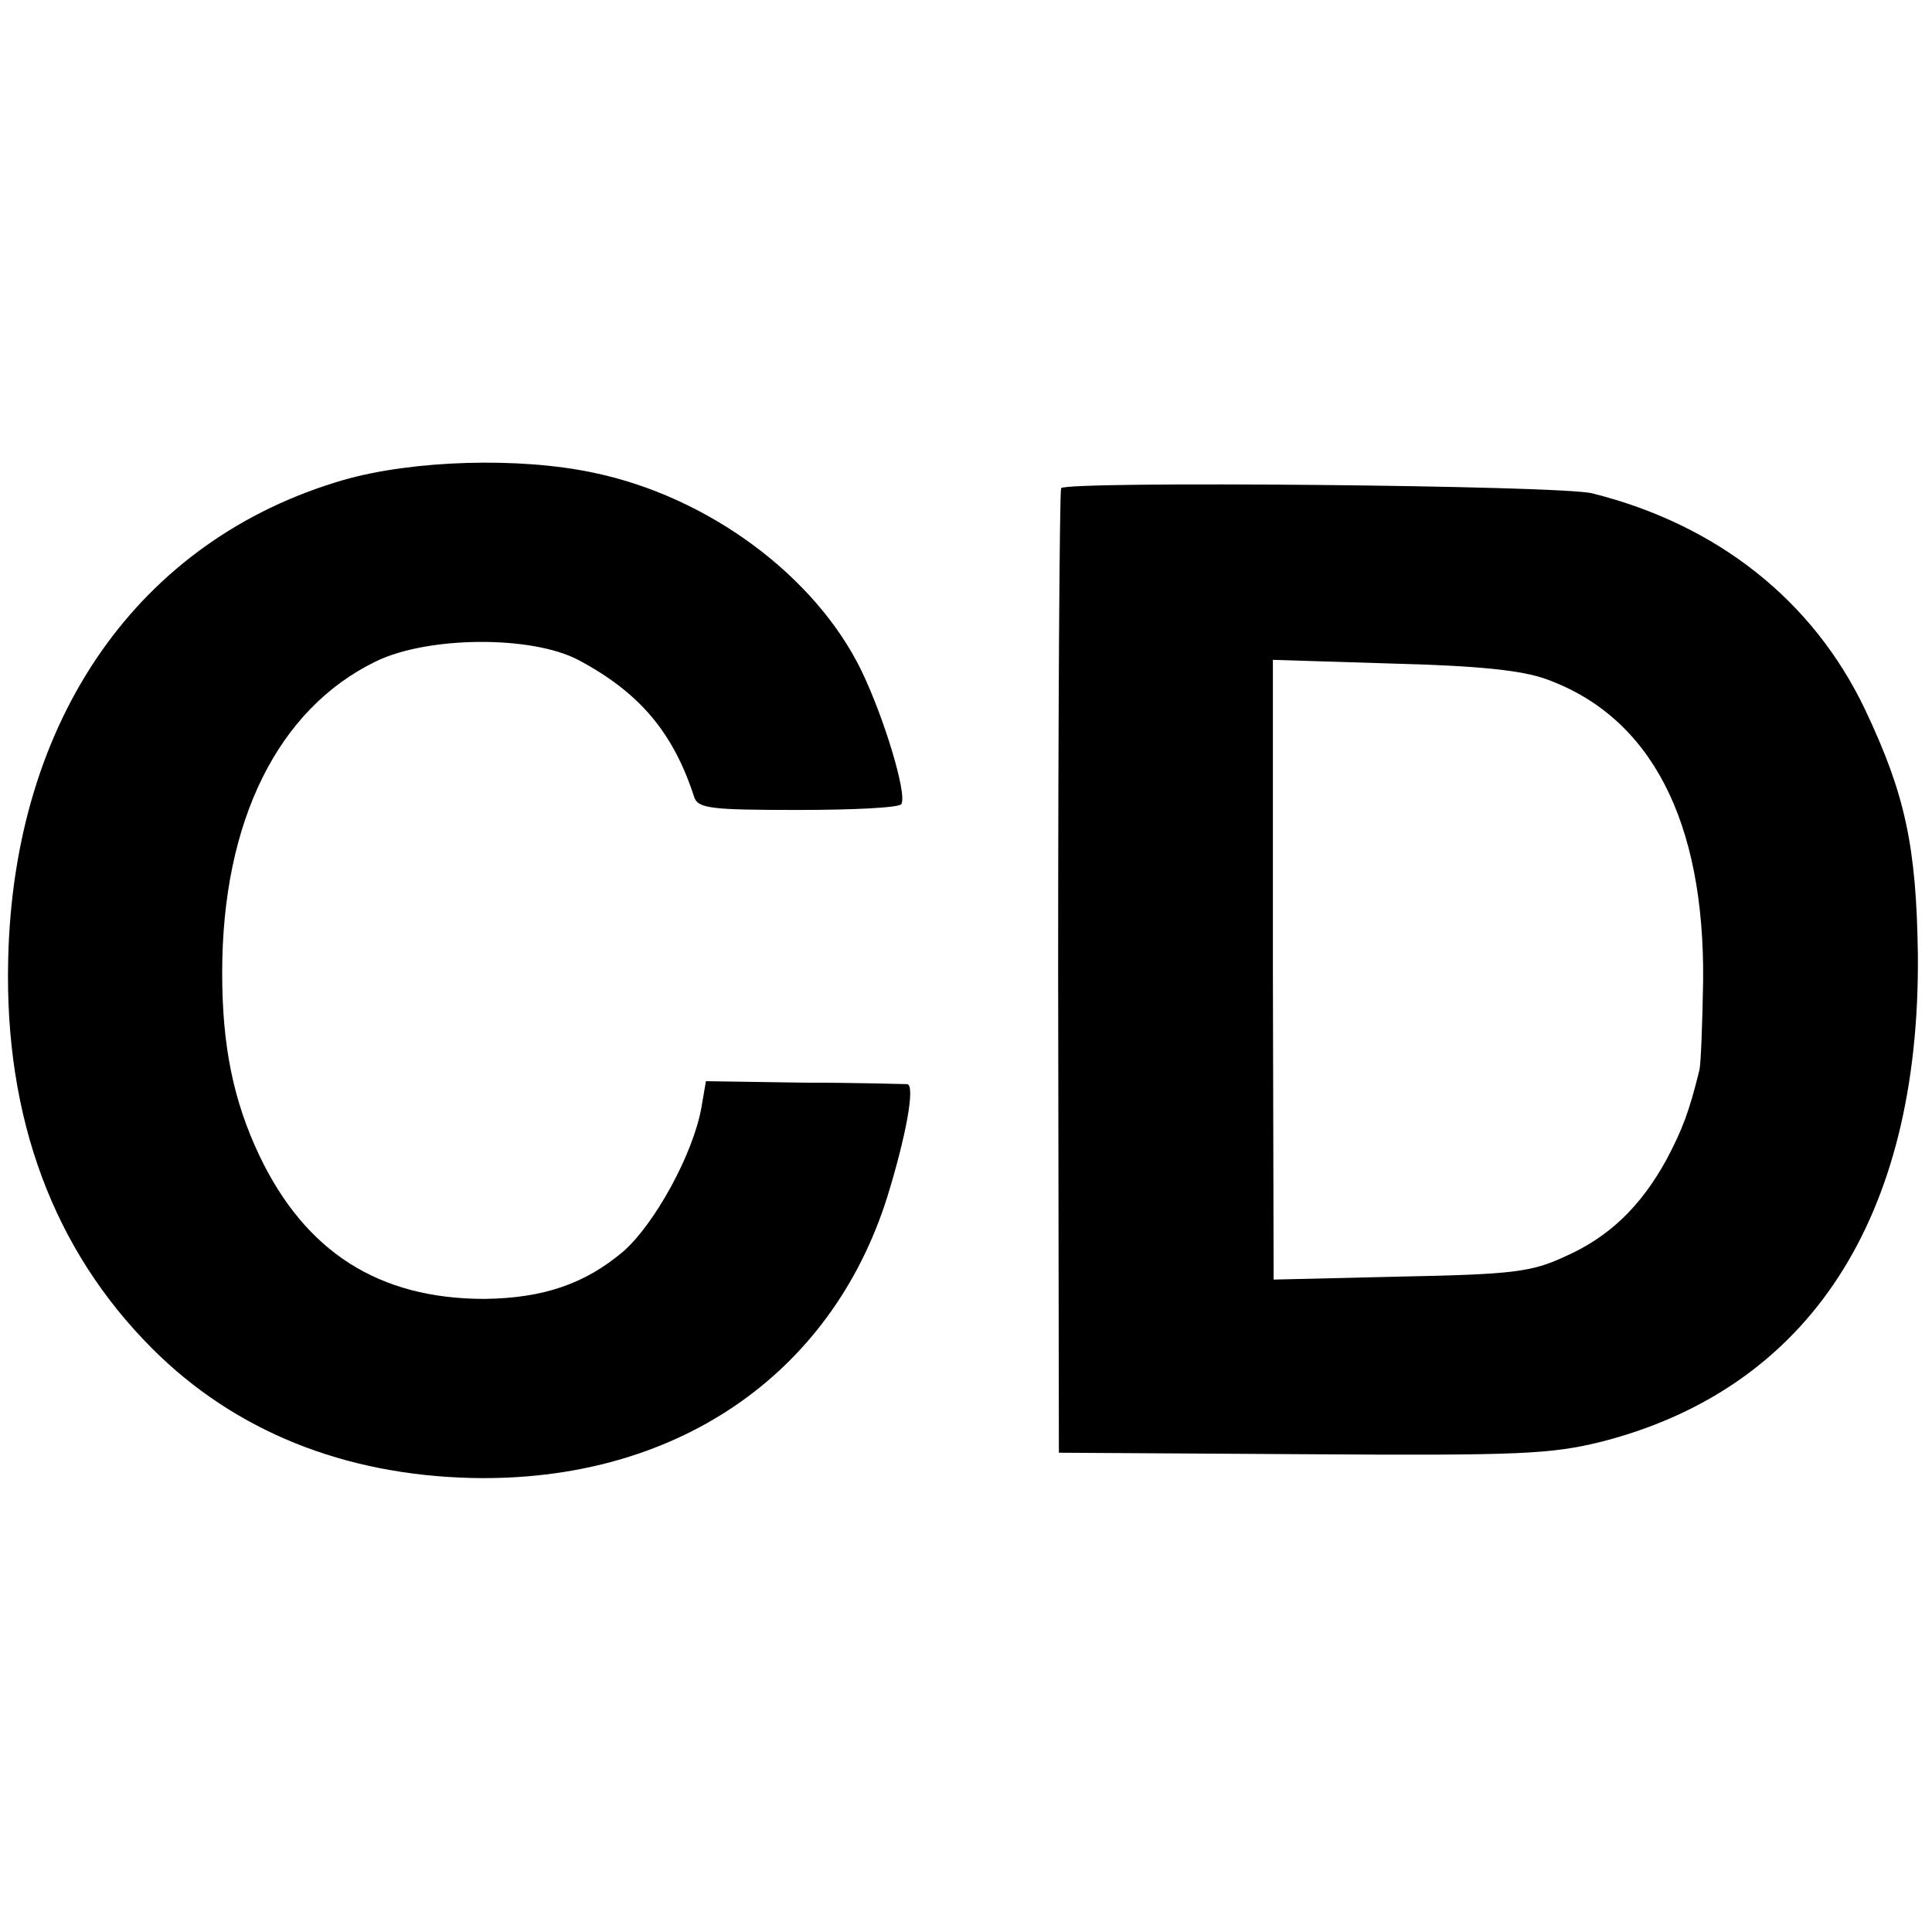
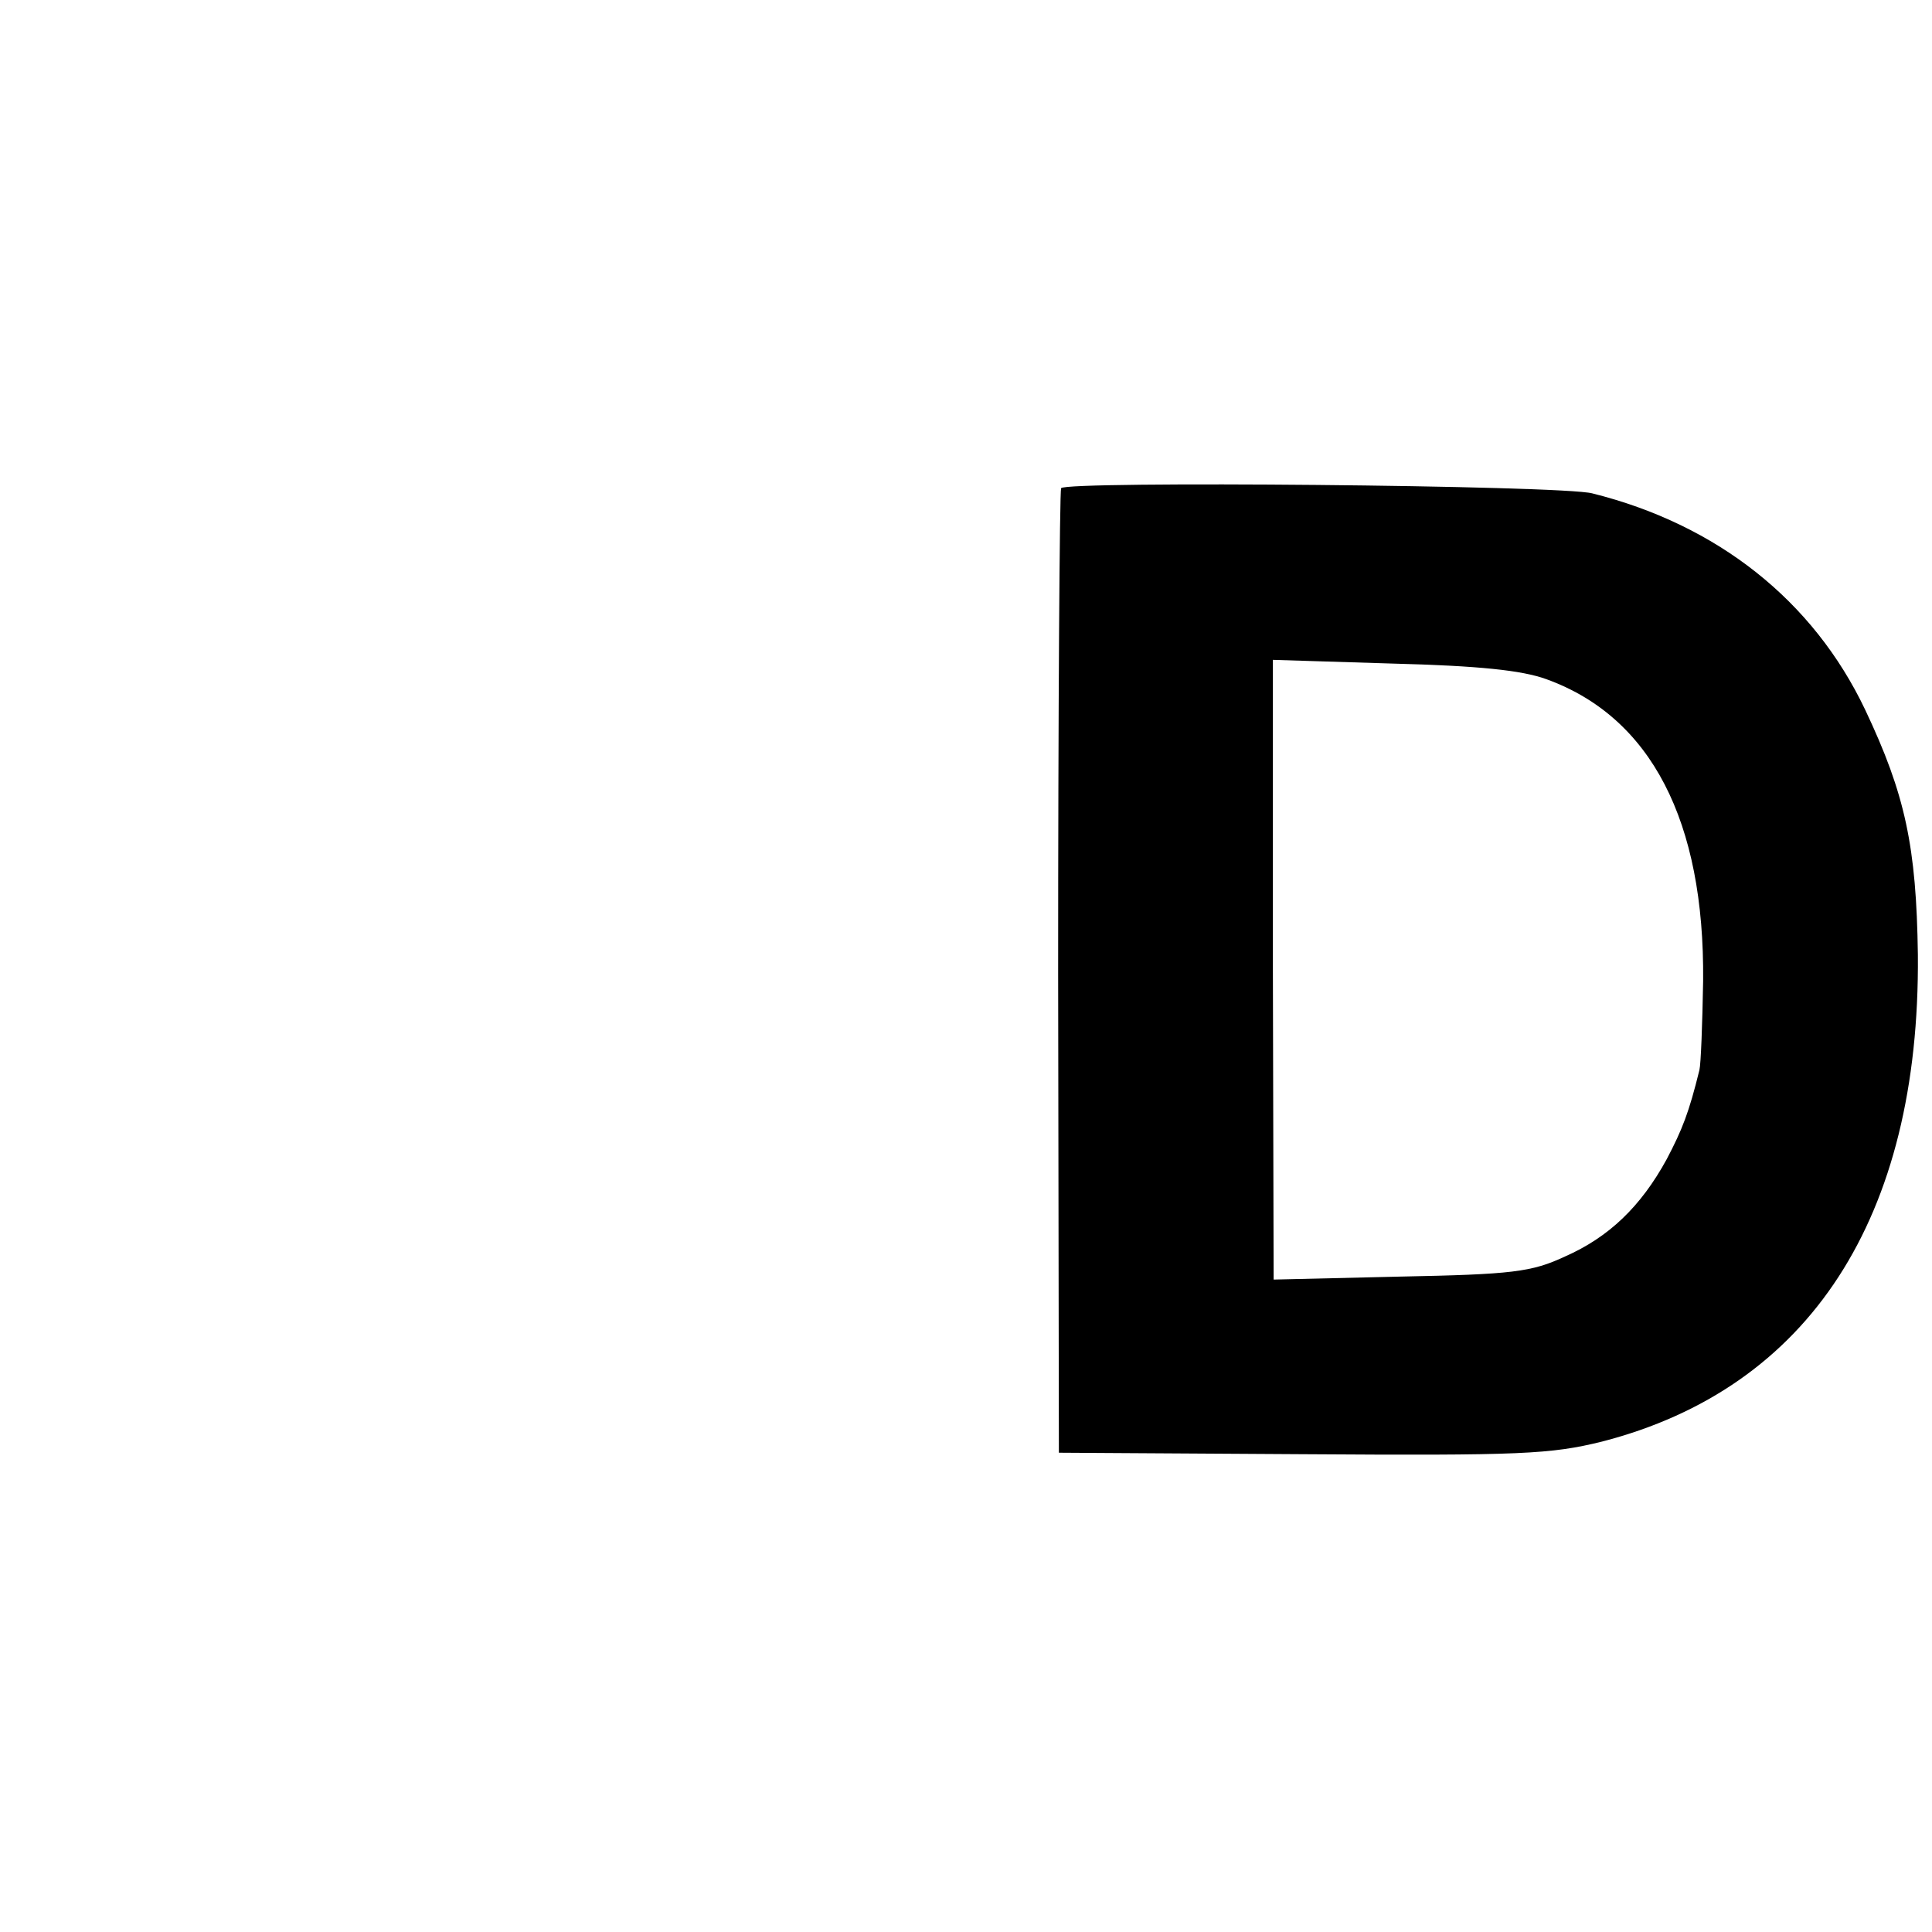
<svg xmlns="http://www.w3.org/2000/svg" version="1.0" width="260pt" height="260pt" viewBox="0 0 260 260" preserveAspectRatio="xMidYMid meet">
  <g transform="translate(0,260) scale(0.1,-0.1)" fill="#000000" stroke="none">
-     <path d="M462 1954 c-275 -80 -444 -321 -451 -646 -5 -213 61 -390 194 -523 111 -111 258 -170 430 -174 272 -6 483 137 559 378 25 81 38 150 27 152 -3 0 -66 2 -139 2 l-132 2 -6 -35 c-11 -63 -63 -157 -105 -194 -52 -44 -108 -63 -187 -64 -142 0 -241 63 -303 193 -35 74 -50 147 -50 246 0 204 75 355 207 419 70 34 209 35 272 2 83 -44 128 -98 156 -184 5 -16 21 -18 140 -18 74 0 137 3 139 8 8 13 -23 116 -54 180 -62 127 -206 234 -361 266 -99 21 -242 17 -336 -10z" />
    <path d="M1428 1943 c-2 -4 -4 -298 -4 -653 l1 -645 327 -2 c296 -2 335 0 404 17 279 72 428 301 425 655 -2 146 -17 216 -71 330 -70 147 -199 249 -367 291 -40 11 -710 17 -715 7z m653 -257 c141 -51 213 -191 211 -406 -1 -58 -3 -112 -5 -120 -14 -57 -23 -80 -44 -120 -35 -64 -78 -105 -137 -131 -45 -21 -71 -24 -222 -27 l-170 -4 -1 417 0 417 161 -5 c116 -3 174 -9 207 -21z" />
  </g>
</svg>